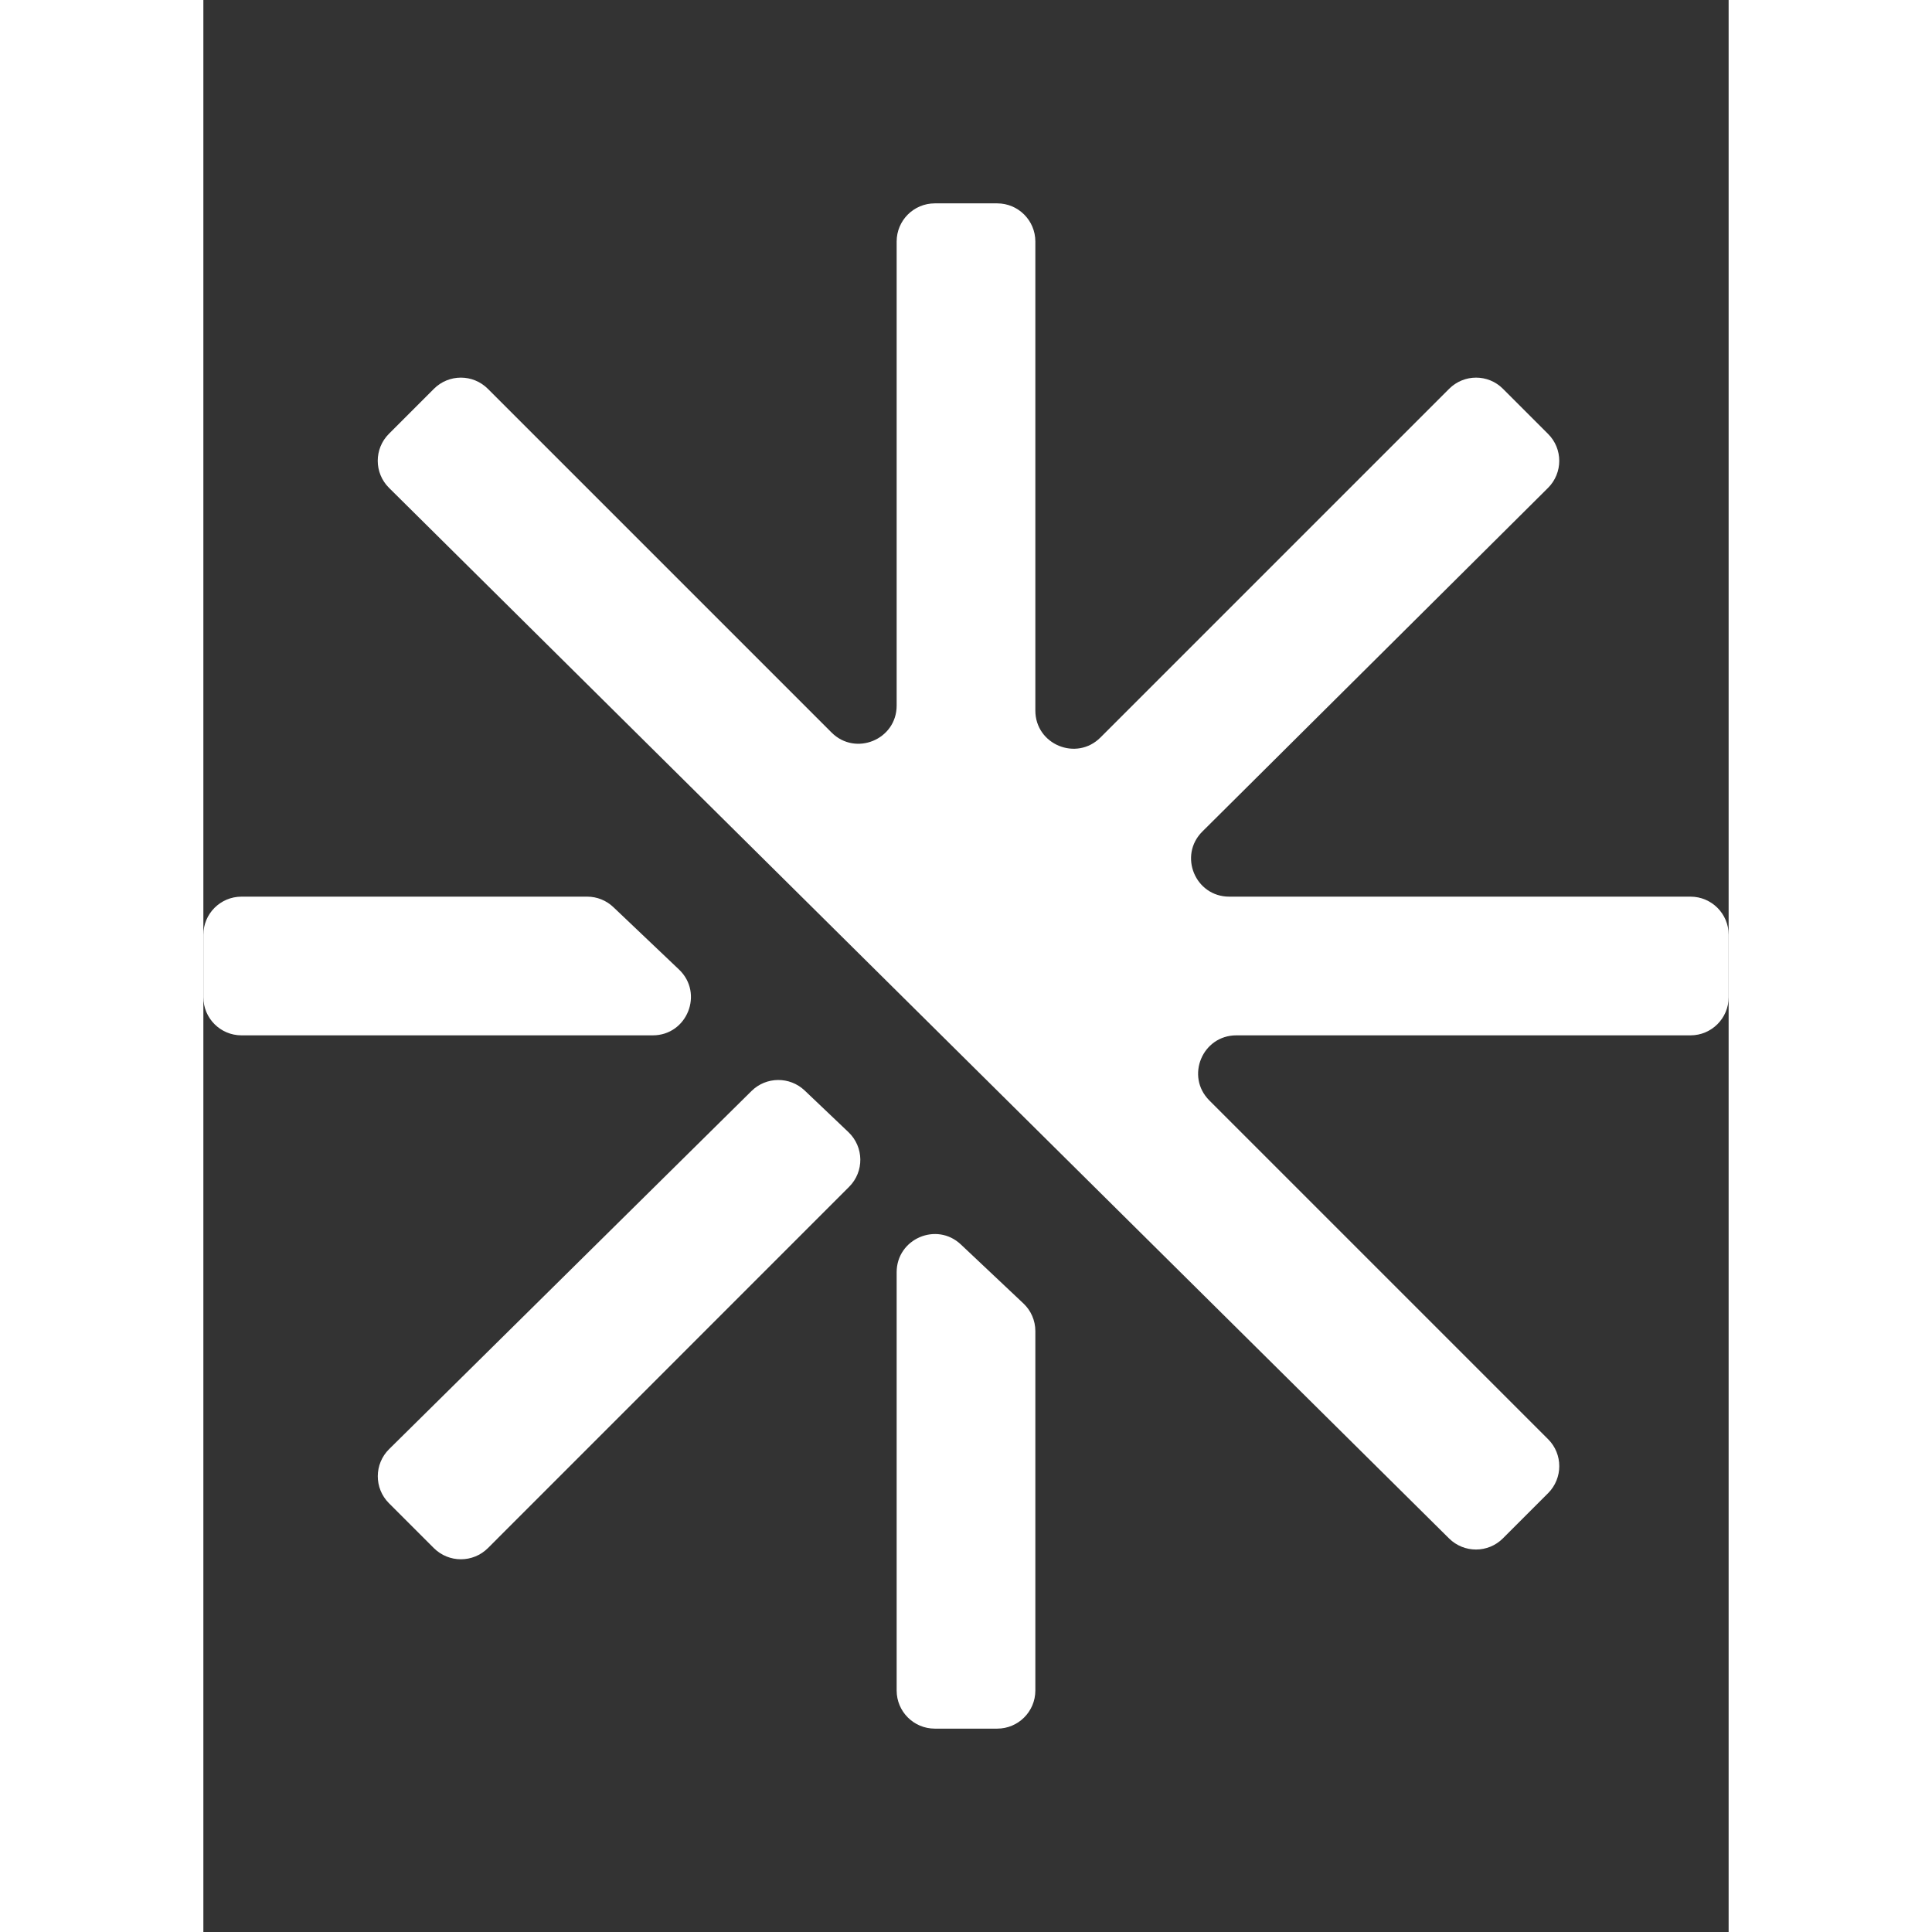
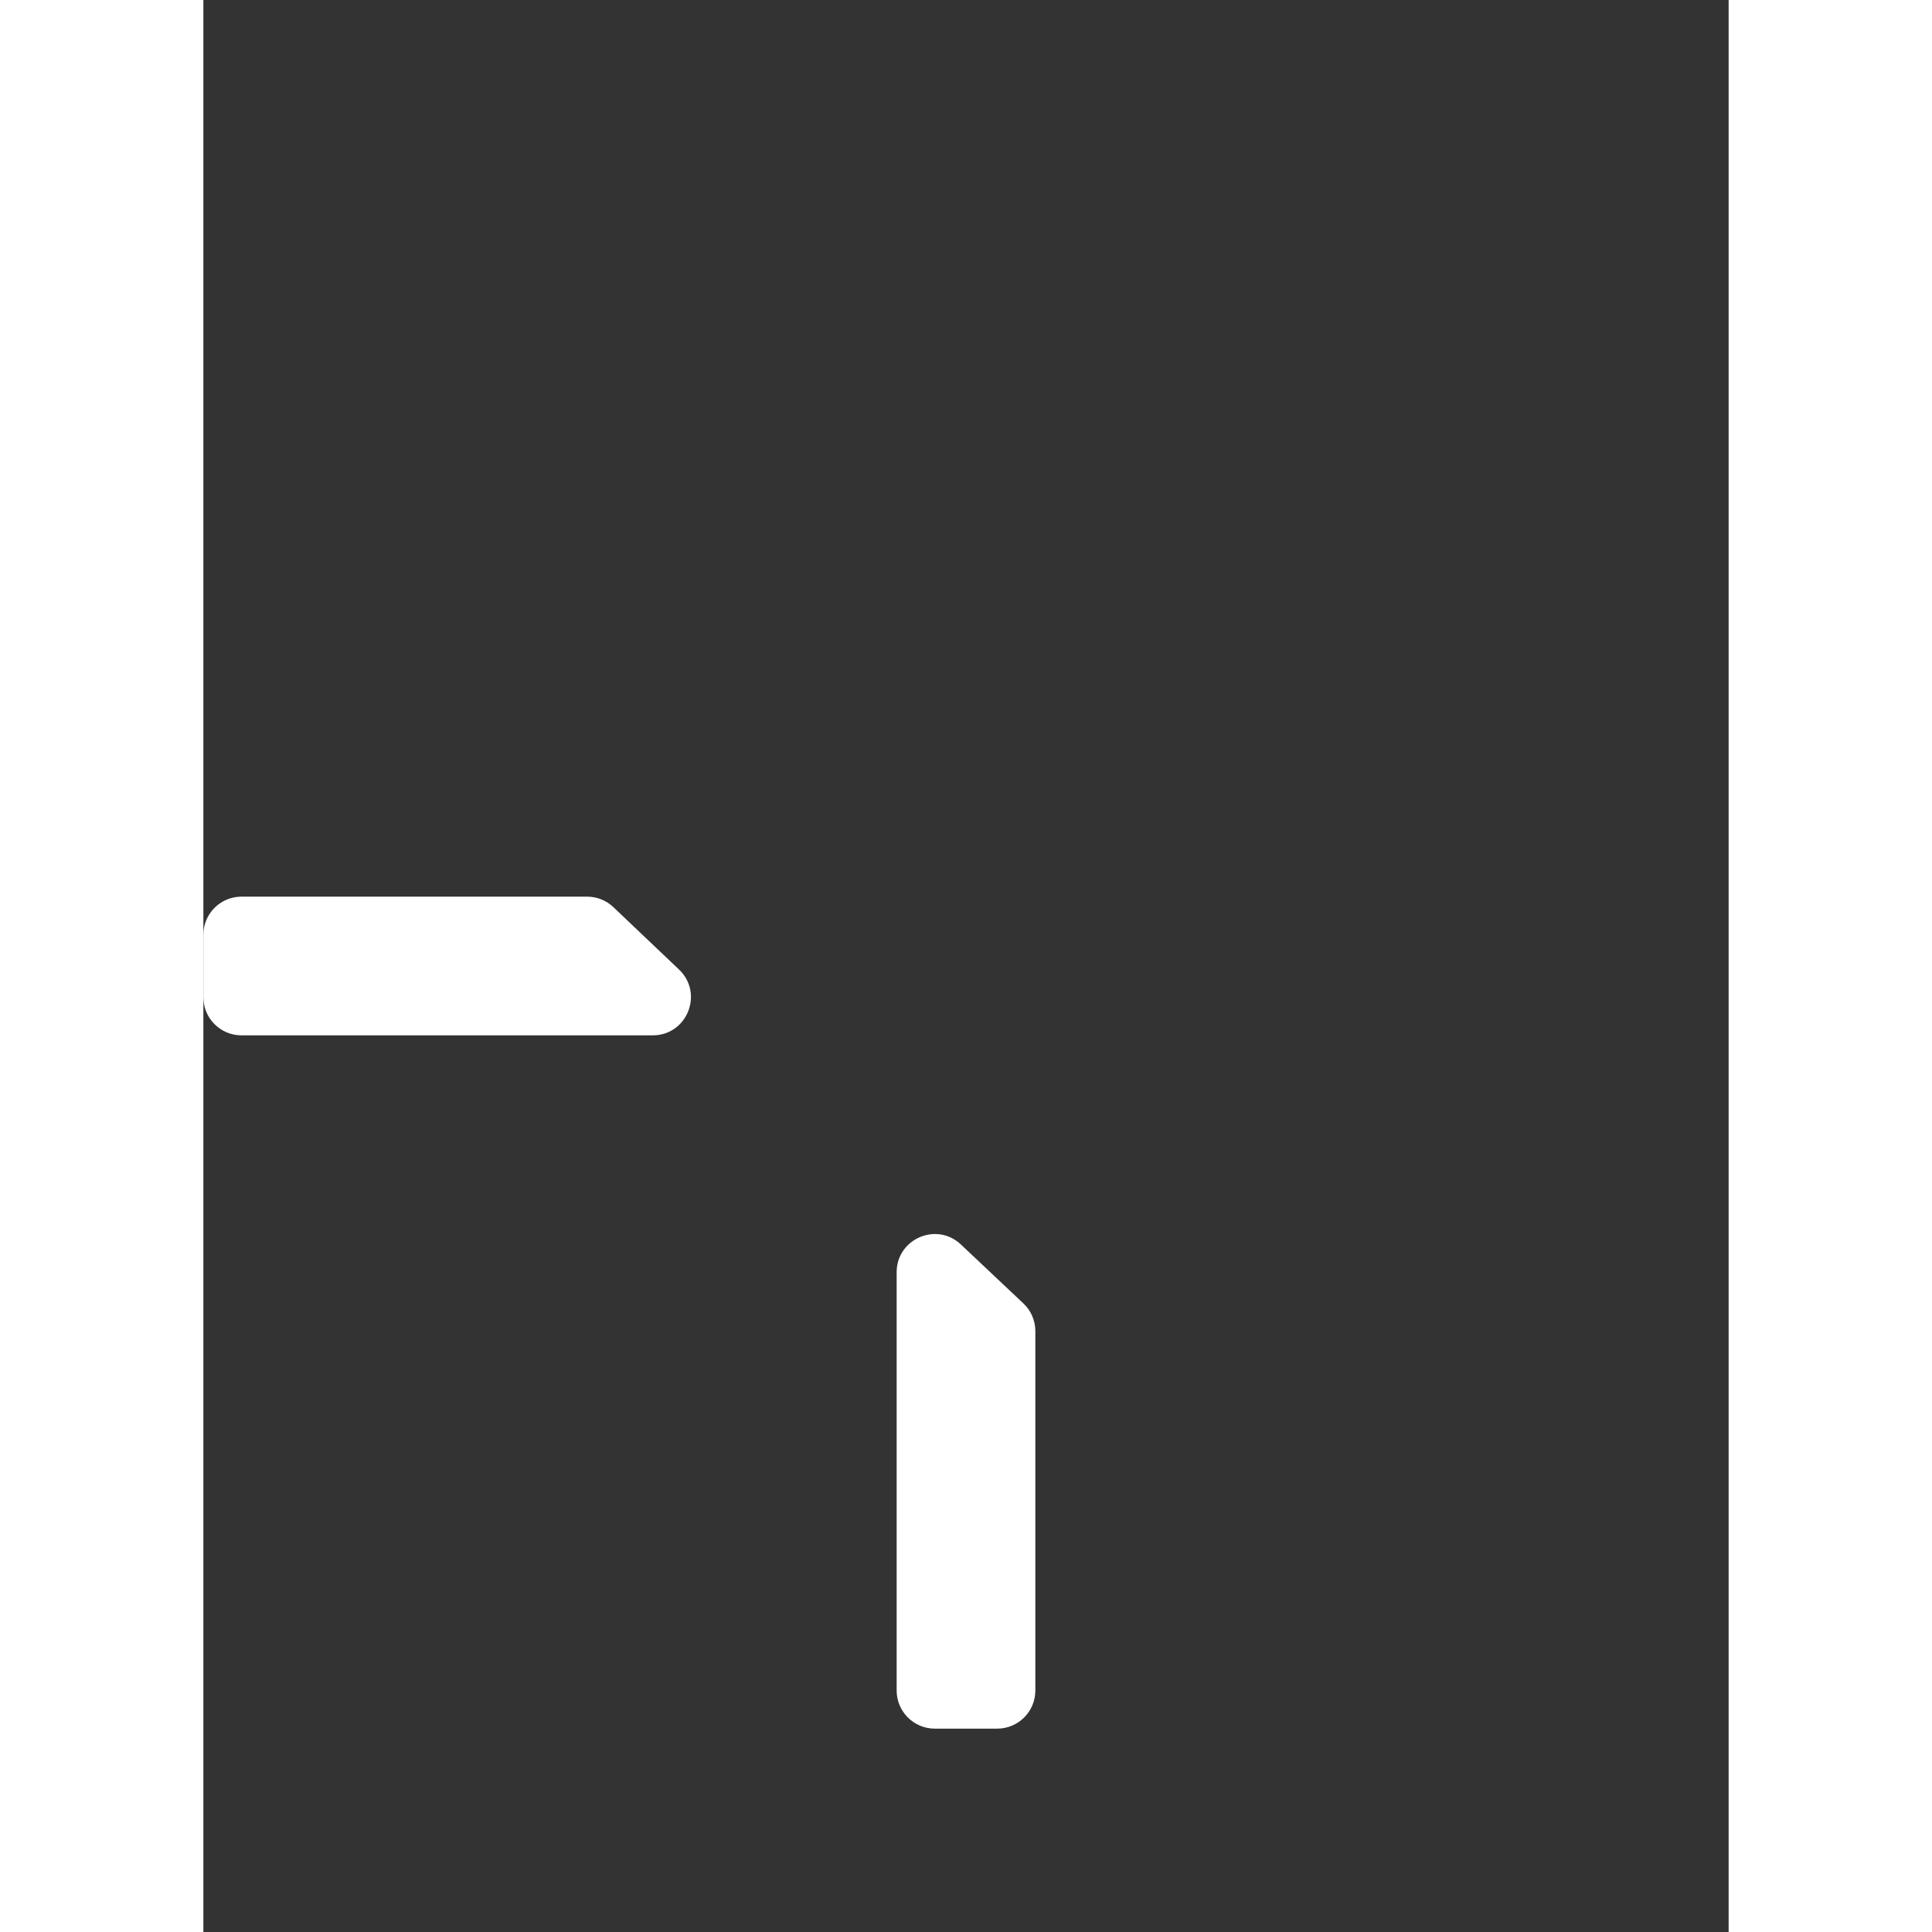
<svg xmlns="http://www.w3.org/2000/svg" width="18" height="18" viewBox="0 0 15 19" fill="none">
  <rect x="0" y="0" width="15" height="19" fill="#333333" stroke="none" />
-   <path d="M1.825 4.266L2.267 3.824C2.414 3.677 2.651 3.677 2.798 3.824L6.178 7.204C6.414 7.44 6.818 7.273 6.818 6.939V2.375C6.818 2.168 6.986 2 7.193 2H7.807C8.014 2 8.182 2.168 8.182 2.375V6.988C8.182 7.322 8.586 7.489 8.822 7.253L12.251 3.824C12.398 3.677 12.635 3.677 12.781 3.824L13.224 4.267C13.371 4.413 13.371 4.651 13.224 4.798L9.825 8.177C9.587 8.413 9.754 8.818 10.089 8.818H14.625C14.832 8.818 15 8.986 15 9.193V9.807C15 10.014 14.832 10.182 14.625 10.182H10.159C9.824 10.182 9.657 10.586 9.893 10.822L13.225 14.154C13.371 14.3 13.371 14.537 13.225 14.684L12.78 15.129C12.634 15.275 12.398 15.275 12.251 15.13L1.826 4.798C1.678 4.651 1.678 4.413 1.825 4.266Z" fill="white" />
  <path d="M3.775 8.818H0.375C0.168 8.818 0 8.986 0 9.193V9.807C0 10.014 0.168 10.182 0.375 10.182H4.419C4.758 10.182 4.923 9.769 4.678 9.535L4.033 8.922C3.963 8.855 3.871 8.818 3.775 8.818Z" fill="white" />
-   <path d="M1.827 14.251L5.391 10.729C5.535 10.587 5.766 10.585 5.913 10.724L6.344 11.134C6.497 11.28 6.5 11.522 6.351 11.671L2.798 15.225C2.651 15.371 2.414 15.371 2.267 15.225L1.825 14.783C1.678 14.636 1.679 14.397 1.827 14.251Z" fill="white" />
  <path d="M6.818 16.625V12.512C6.818 12.183 7.211 12.013 7.45 12.239L8.064 12.818C8.139 12.888 8.182 12.987 8.182 13.09V16.625C8.182 16.832 8.014 17 7.807 17H7.193C6.986 17 6.818 16.832 6.818 16.625Z" fill="white" />
</svg>